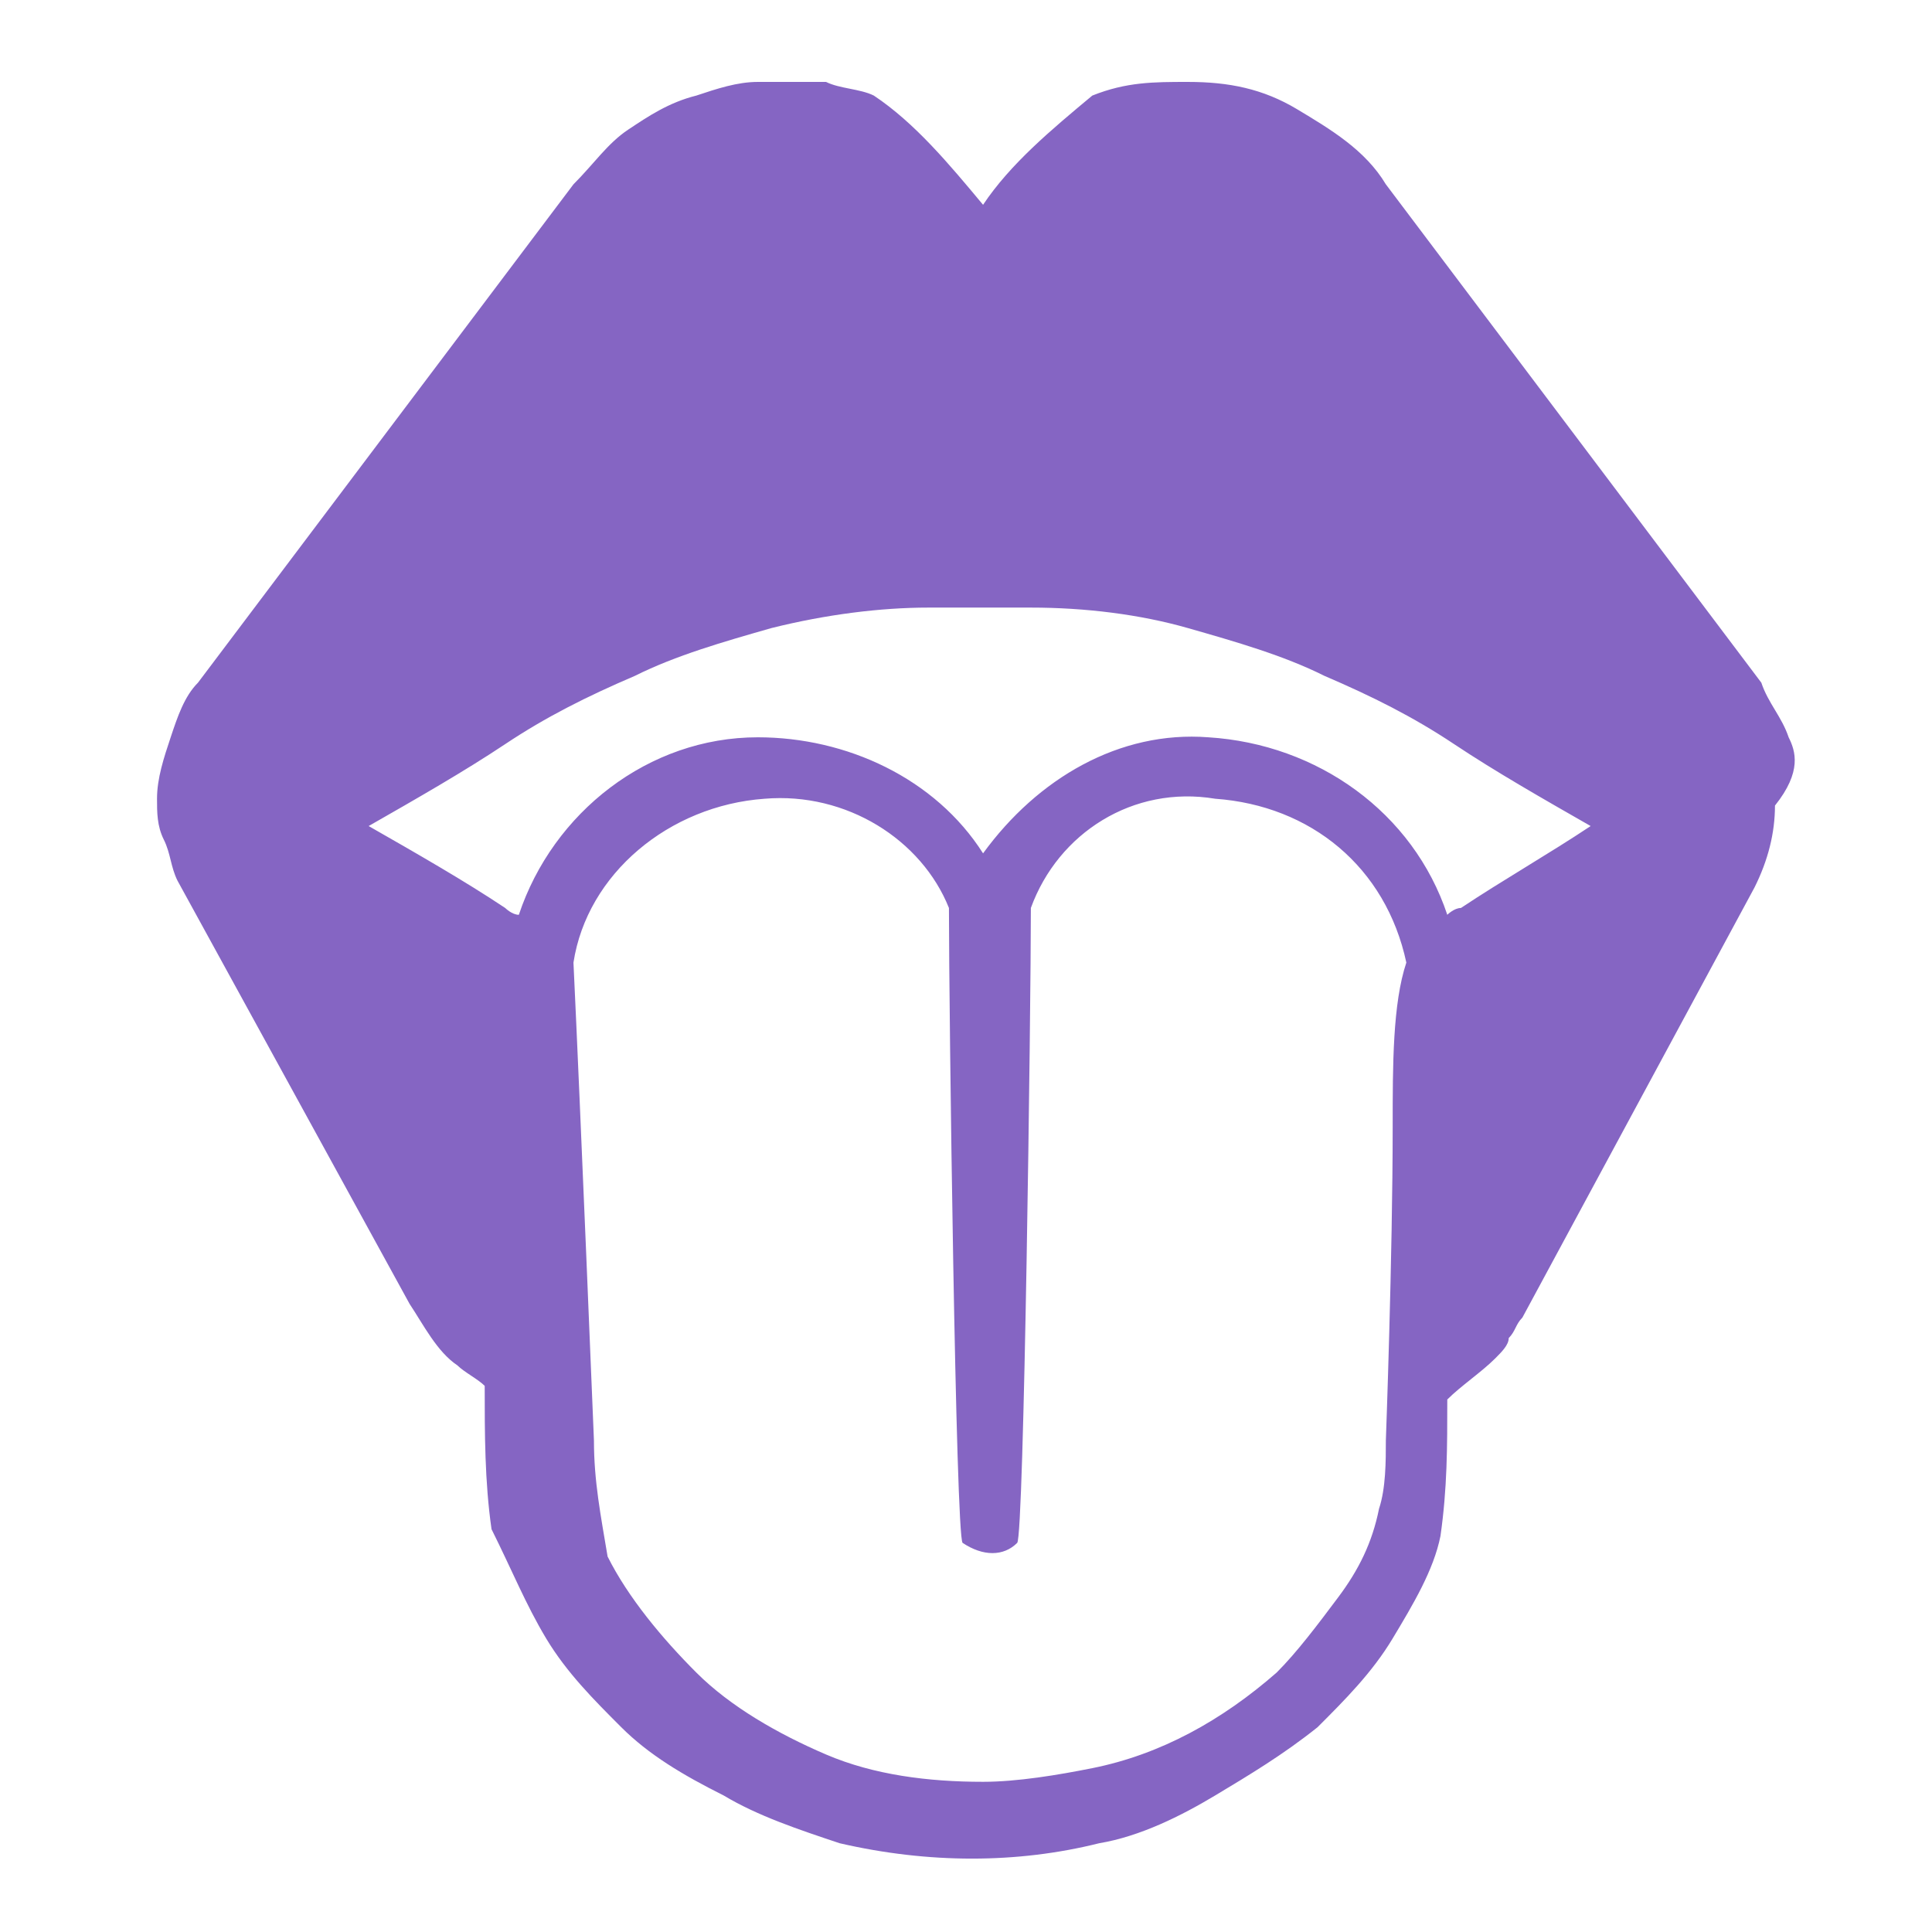
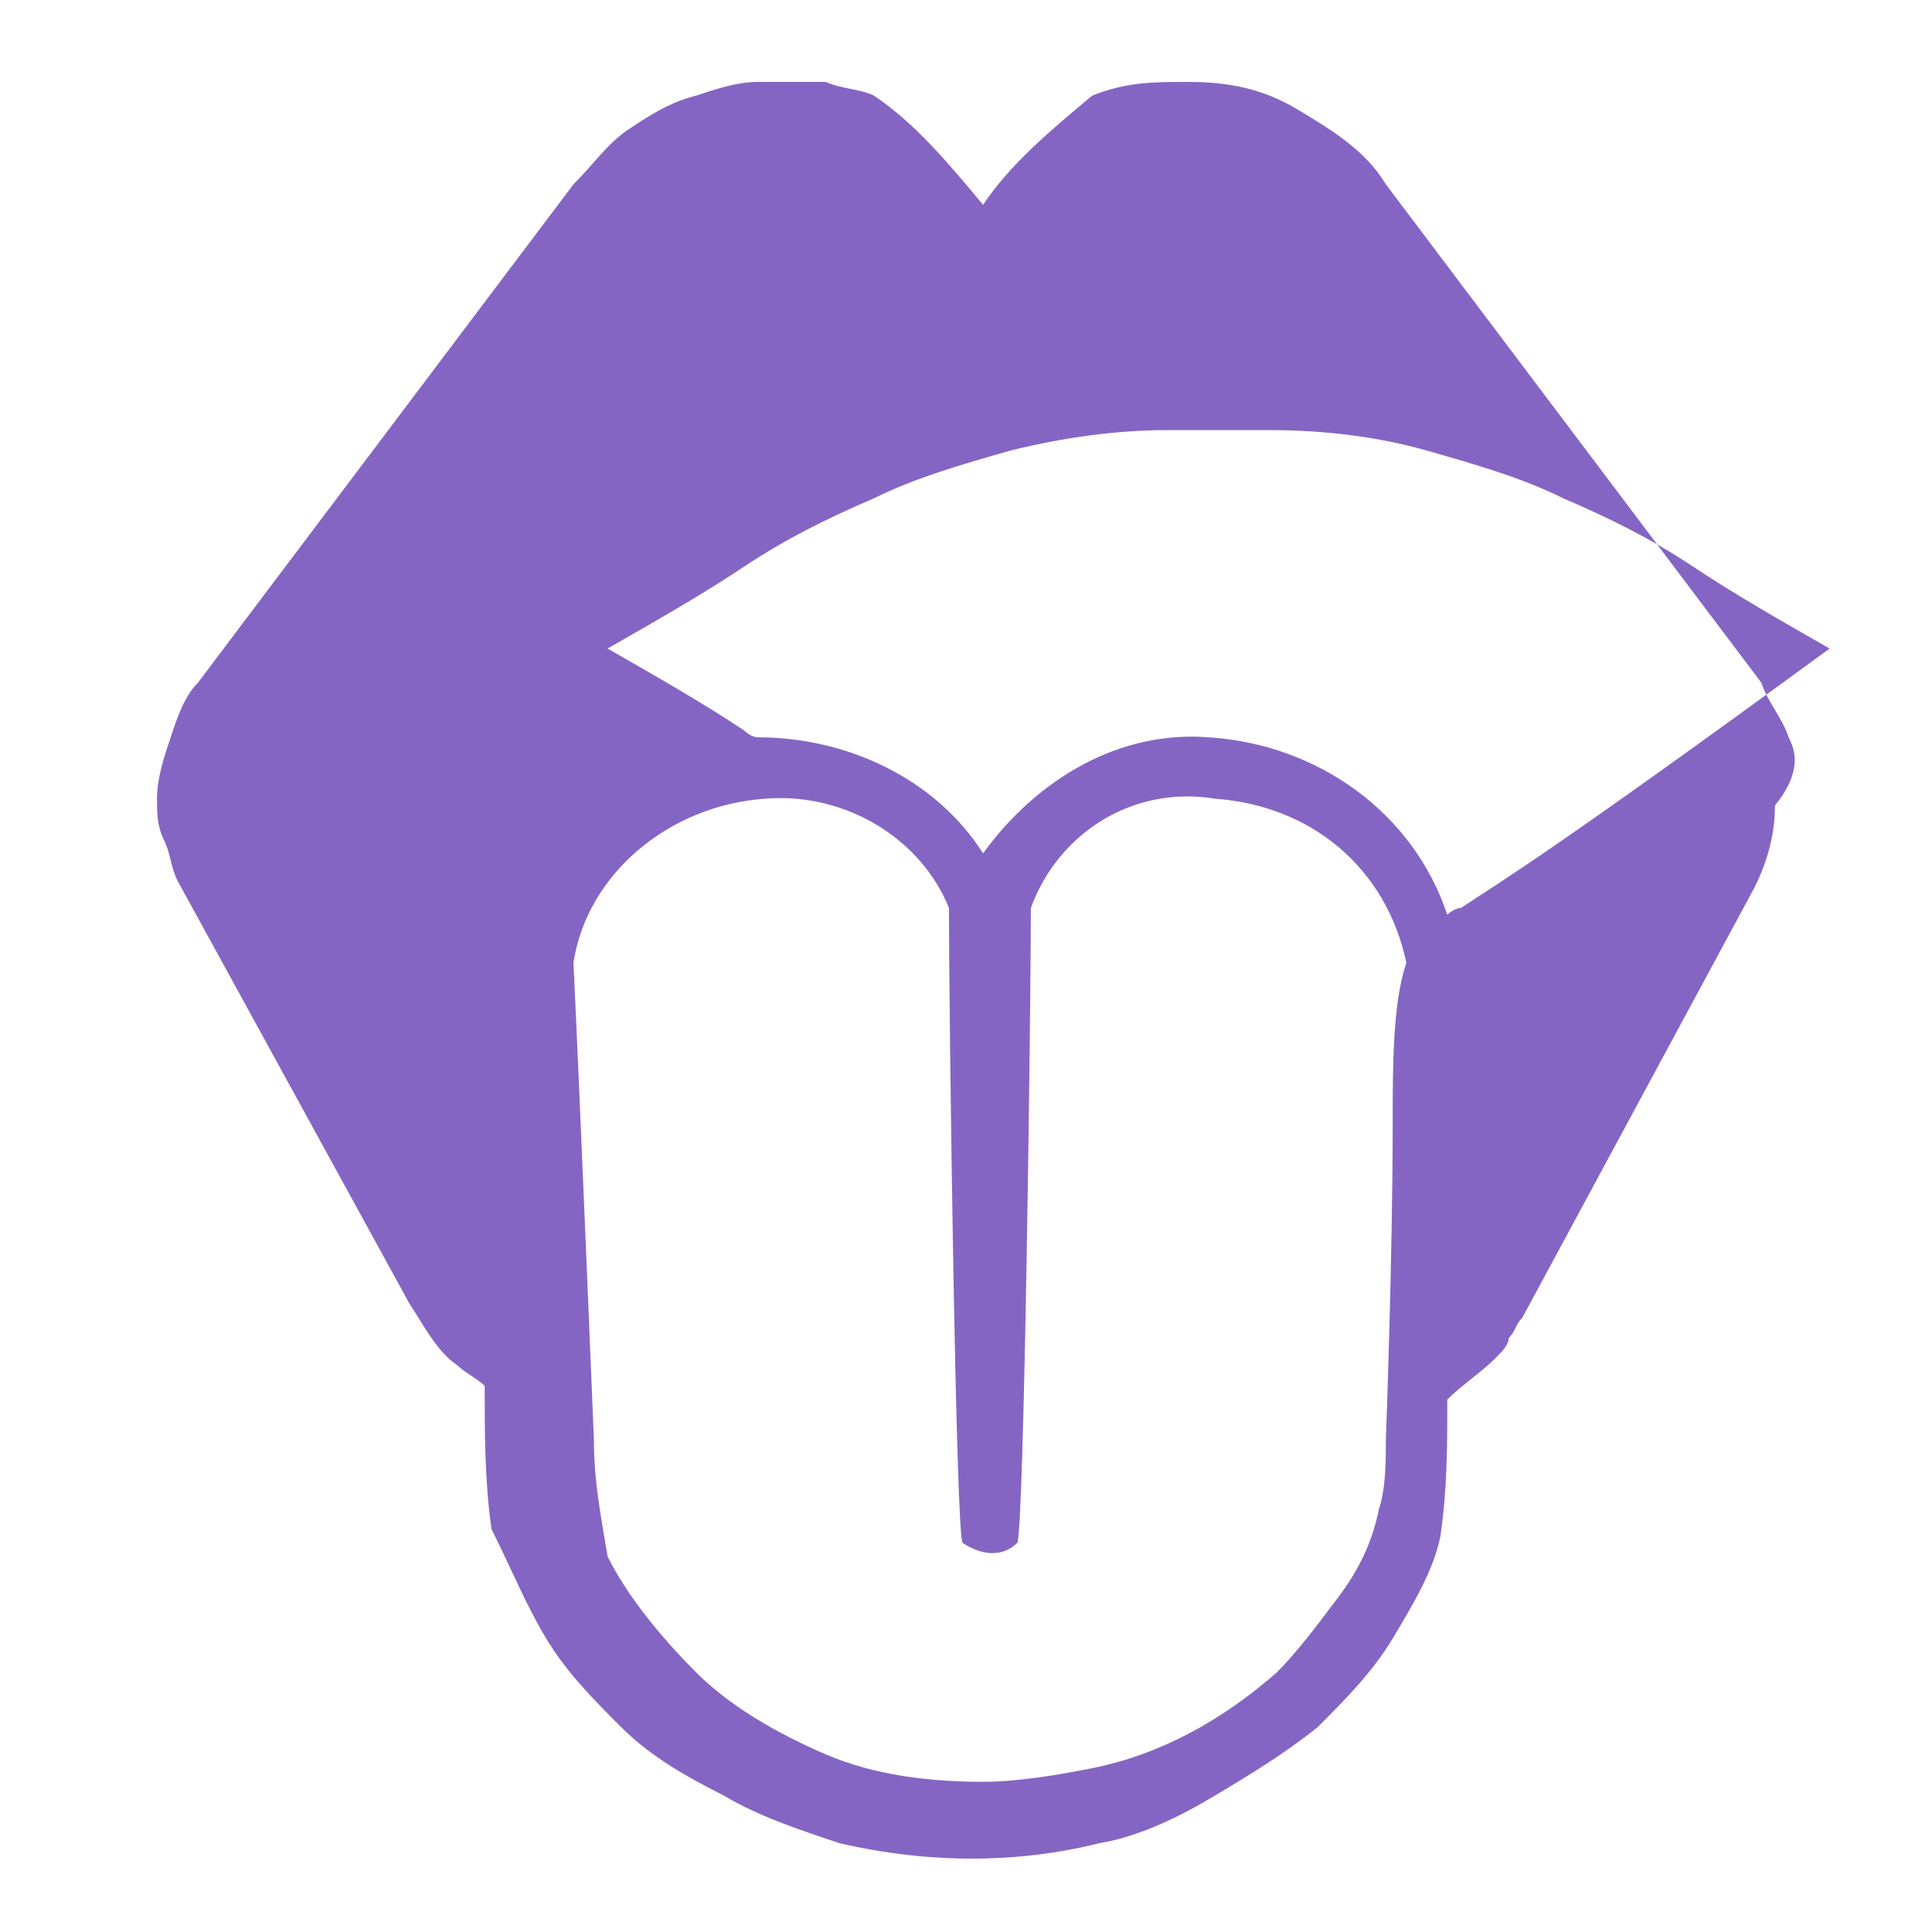
<svg xmlns="http://www.w3.org/2000/svg" version="1.1" id="レイヤー_1" x="0px" y="0px" viewBox="0 0 28.3 28.3" style="enable-background:new 0 0 28.3 28.3;" xml:space="preserve">
  <style type="text/css">
	.st0{fill:#8565C3;}
</style>
  <title>type02</title>
  <g id="レイヤー_2_1_">
    <g id="共通">
-       <path class="st0" d="M26.2,10.8c-0.1-0.3-0.3-0.5-0.4-0.8l-5.5-7.3c-0.3-0.5-0.8-0.8-1.3-1.1c-0.5-0.3-1-0.4-1.6-0.4    c-0.5,0-0.9,0-1.4,0.2c-0.6,0.5-1.2,1-1.6,1.6c-0.5-0.6-1-1.2-1.6-1.6c-0.2-0.1-0.5-0.1-0.7-0.2c-0.4,0-0.7,0-1,0    c-0.3,0-0.6,0.1-0.9,0.2C9.8,1.5,9.5,1.7,9.2,1.9C8.9,2.1,8.7,2.4,8.4,2.7L2.9,10c-0.2,0.2-0.3,0.5-0.4,0.8    c-0.1,0.3-0.2,0.6-0.2,0.9c0,0.2,0,0.4,0.1,0.6c0.1,0.2,0.1,0.4,0.2,0.6l3.4,6.2c0.2,0.3,0.4,0.7,0.7,0.9c0.1,0.1,0.3,0.2,0.4,0.3    c0,0.7,0,1.4,0.1,2.1C7.5,23,7.7,23.5,8,24c0.3,0.5,0.7,0.9,1.1,1.3c0.4,0.4,0.9,0.7,1.5,1c0.5,0.3,1.1,0.5,1.7,0.7    c1.3,0.3,2.6,0.3,3.8,0c0.6-0.1,1.2-0.4,1.7-0.7c0.5-0.3,1-0.6,1.5-1c0.4-0.4,0.8-0.8,1.1-1.3c0.3-0.5,0.6-1,0.7-1.5    c0.1-0.7,0.1-1.3,0.1-2c0.2-0.2,0.5-0.4,0.7-0.6c0.1-0.1,0.2-0.2,0.2-0.3c0.1-0.1,0.1-0.2,0.2-0.3c0,0,0,0,0,0c0,0,0,0,0,0    l3.4-6.3c0.2-0.4,0.3-0.8,0.3-1.2C26.4,11.3,26.3,11,26.2,10.8z M20.4,16.5c0,1.9-0.1,4.6-0.1,4.6c0,0.3,0,0.7-0.1,1    c-0.1,0.5-0.3,0.9-0.6,1.3c-0.3,0.4-0.6,0.8-0.9,1.1c-0.8,0.7-1.7,1.2-2.7,1.4c-0.5,0.1-1.1,0.2-1.6,0.2c-0.8,0-1.6-0.1-2.3-0.4    c-0.7-0.3-1.4-0.7-1.9-1.2c-0.5-0.5-1-1.1-1.3-1.7c-0.1-0.6-0.2-1.1-0.2-1.7c0,0-0.2-4.9-0.3-7c0.2-1.3,1.4-2.3,2.8-2.4    c1.2-0.1,2.3,0.6,2.7,1.6c0,1.5,0.1,9.2,0.2,9.3c0.3,0.2,0.6,0.2,0.8,0c0.1-0.1,0.2-7.8,0.2-9.3c0.4-1.1,1.5-1.8,2.7-1.6    c1.4,0.1,2.5,1,2.8,2.4C20.4,14.7,20.4,15.6,20.4,16.5z M21.4,13.3c-0.1,0-0.2,0.1-0.2,0.1c-0.5-1.5-1.9-2.5-3.5-2.6    c-1.3-0.1-2.5,0.6-3.3,1.7c-0.7-1.1-2-1.7-3.3-1.7c-1.6,0-3,1.1-3.5,2.6c-0.1,0-0.2-0.1-0.2-0.1c-0.6-0.4-1.3-0.8-2-1.2    c0.7-0.4,1.4-0.8,2-1.2c0.6-0.4,1.2-0.7,1.9-1c0.6-0.3,1.3-0.5,2-0.7c0.8-0.2,1.6-0.3,2.3-0.3h1.5c0.8,0,1.6,0.1,2.3,0.3    c0.7,0.2,1.4,0.4,2,0.7c0.7,0.3,1.3,0.6,1.9,1c0.6,0.4,1.3,0.8,2,1.2C22.7,12.5,22,12.9,21.4,13.3L21.4,13.3z" />
+       <path class="st0" d="M26.2,10.8c-0.1-0.3-0.3-0.5-0.4-0.8l-5.5-7.3c-0.3-0.5-0.8-0.8-1.3-1.1c-0.5-0.3-1-0.4-1.6-0.4    c-0.5,0-0.9,0-1.4,0.2c-0.6,0.5-1.2,1-1.6,1.6c-0.5-0.6-1-1.2-1.6-1.6c-0.2-0.1-0.5-0.1-0.7-0.2c-0.4,0-0.7,0-1,0    c-0.3,0-0.6,0.1-0.9,0.2C9.8,1.5,9.5,1.7,9.2,1.9C8.9,2.1,8.7,2.4,8.4,2.7L2.9,10c-0.2,0.2-0.3,0.5-0.4,0.8    c-0.1,0.3-0.2,0.6-0.2,0.9c0,0.2,0,0.4,0.1,0.6c0.1,0.2,0.1,0.4,0.2,0.6l3.4,6.2c0.2,0.3,0.4,0.7,0.7,0.9c0.1,0.1,0.3,0.2,0.4,0.3    c0,0.7,0,1.4,0.1,2.1C7.5,23,7.7,23.5,8,24c0.3,0.5,0.7,0.9,1.1,1.3c0.4,0.4,0.9,0.7,1.5,1c0.5,0.3,1.1,0.5,1.7,0.7    c1.3,0.3,2.6,0.3,3.8,0c0.6-0.1,1.2-0.4,1.7-0.7c0.5-0.3,1-0.6,1.5-1c0.4-0.4,0.8-0.8,1.1-1.3c0.3-0.5,0.6-1,0.7-1.5    c0.1-0.7,0.1-1.3,0.1-2c0.2-0.2,0.5-0.4,0.7-0.6c0.1-0.1,0.2-0.2,0.2-0.3c0.1-0.1,0.1-0.2,0.2-0.3c0,0,0,0,0,0c0,0,0,0,0,0    l3.4-6.3c0.2-0.4,0.3-0.8,0.3-1.2C26.4,11.3,26.3,11,26.2,10.8z M20.4,16.5c0,1.9-0.1,4.6-0.1,4.6c0,0.3,0,0.7-0.1,1    c-0.1,0.5-0.3,0.9-0.6,1.3c-0.3,0.4-0.6,0.8-0.9,1.1c-0.8,0.7-1.7,1.2-2.7,1.4c-0.5,0.1-1.1,0.2-1.6,0.2c-0.8,0-1.6-0.1-2.3-0.4    c-0.7-0.3-1.4-0.7-1.9-1.2c-0.5-0.5-1-1.1-1.3-1.7c-0.1-0.6-0.2-1.1-0.2-1.7c0,0-0.2-4.9-0.3-7c0.2-1.3,1.4-2.3,2.8-2.4    c1.2-0.1,2.3,0.6,2.7,1.6c0,1.5,0.1,9.2,0.2,9.3c0.3,0.2,0.6,0.2,0.8,0c0.1-0.1,0.2-7.8,0.2-9.3c0.4-1.1,1.5-1.8,2.7-1.6    c1.4,0.1,2.5,1,2.8,2.4C20.4,14.7,20.4,15.6,20.4,16.5z M21.4,13.3c-0.1,0-0.2,0.1-0.2,0.1c-0.5-1.5-1.9-2.5-3.5-2.6    c-1.3-0.1-2.5,0.6-3.3,1.7c-0.7-1.1-2-1.7-3.3-1.7c-0.1,0-0.2-0.1-0.2-0.1c-0.6-0.4-1.3-0.8-2-1.2    c0.7-0.4,1.4-0.8,2-1.2c0.6-0.4,1.2-0.7,1.9-1c0.6-0.3,1.3-0.5,2-0.7c0.8-0.2,1.6-0.3,2.3-0.3h1.5c0.8,0,1.6,0.1,2.3,0.3    c0.7,0.2,1.4,0.4,2,0.7c0.7,0.3,1.3,0.6,1.9,1c0.6,0.4,1.3,0.8,2,1.2C22.7,12.5,22,12.9,21.4,13.3L21.4,13.3z" />
    </g>
  </g>
</svg>